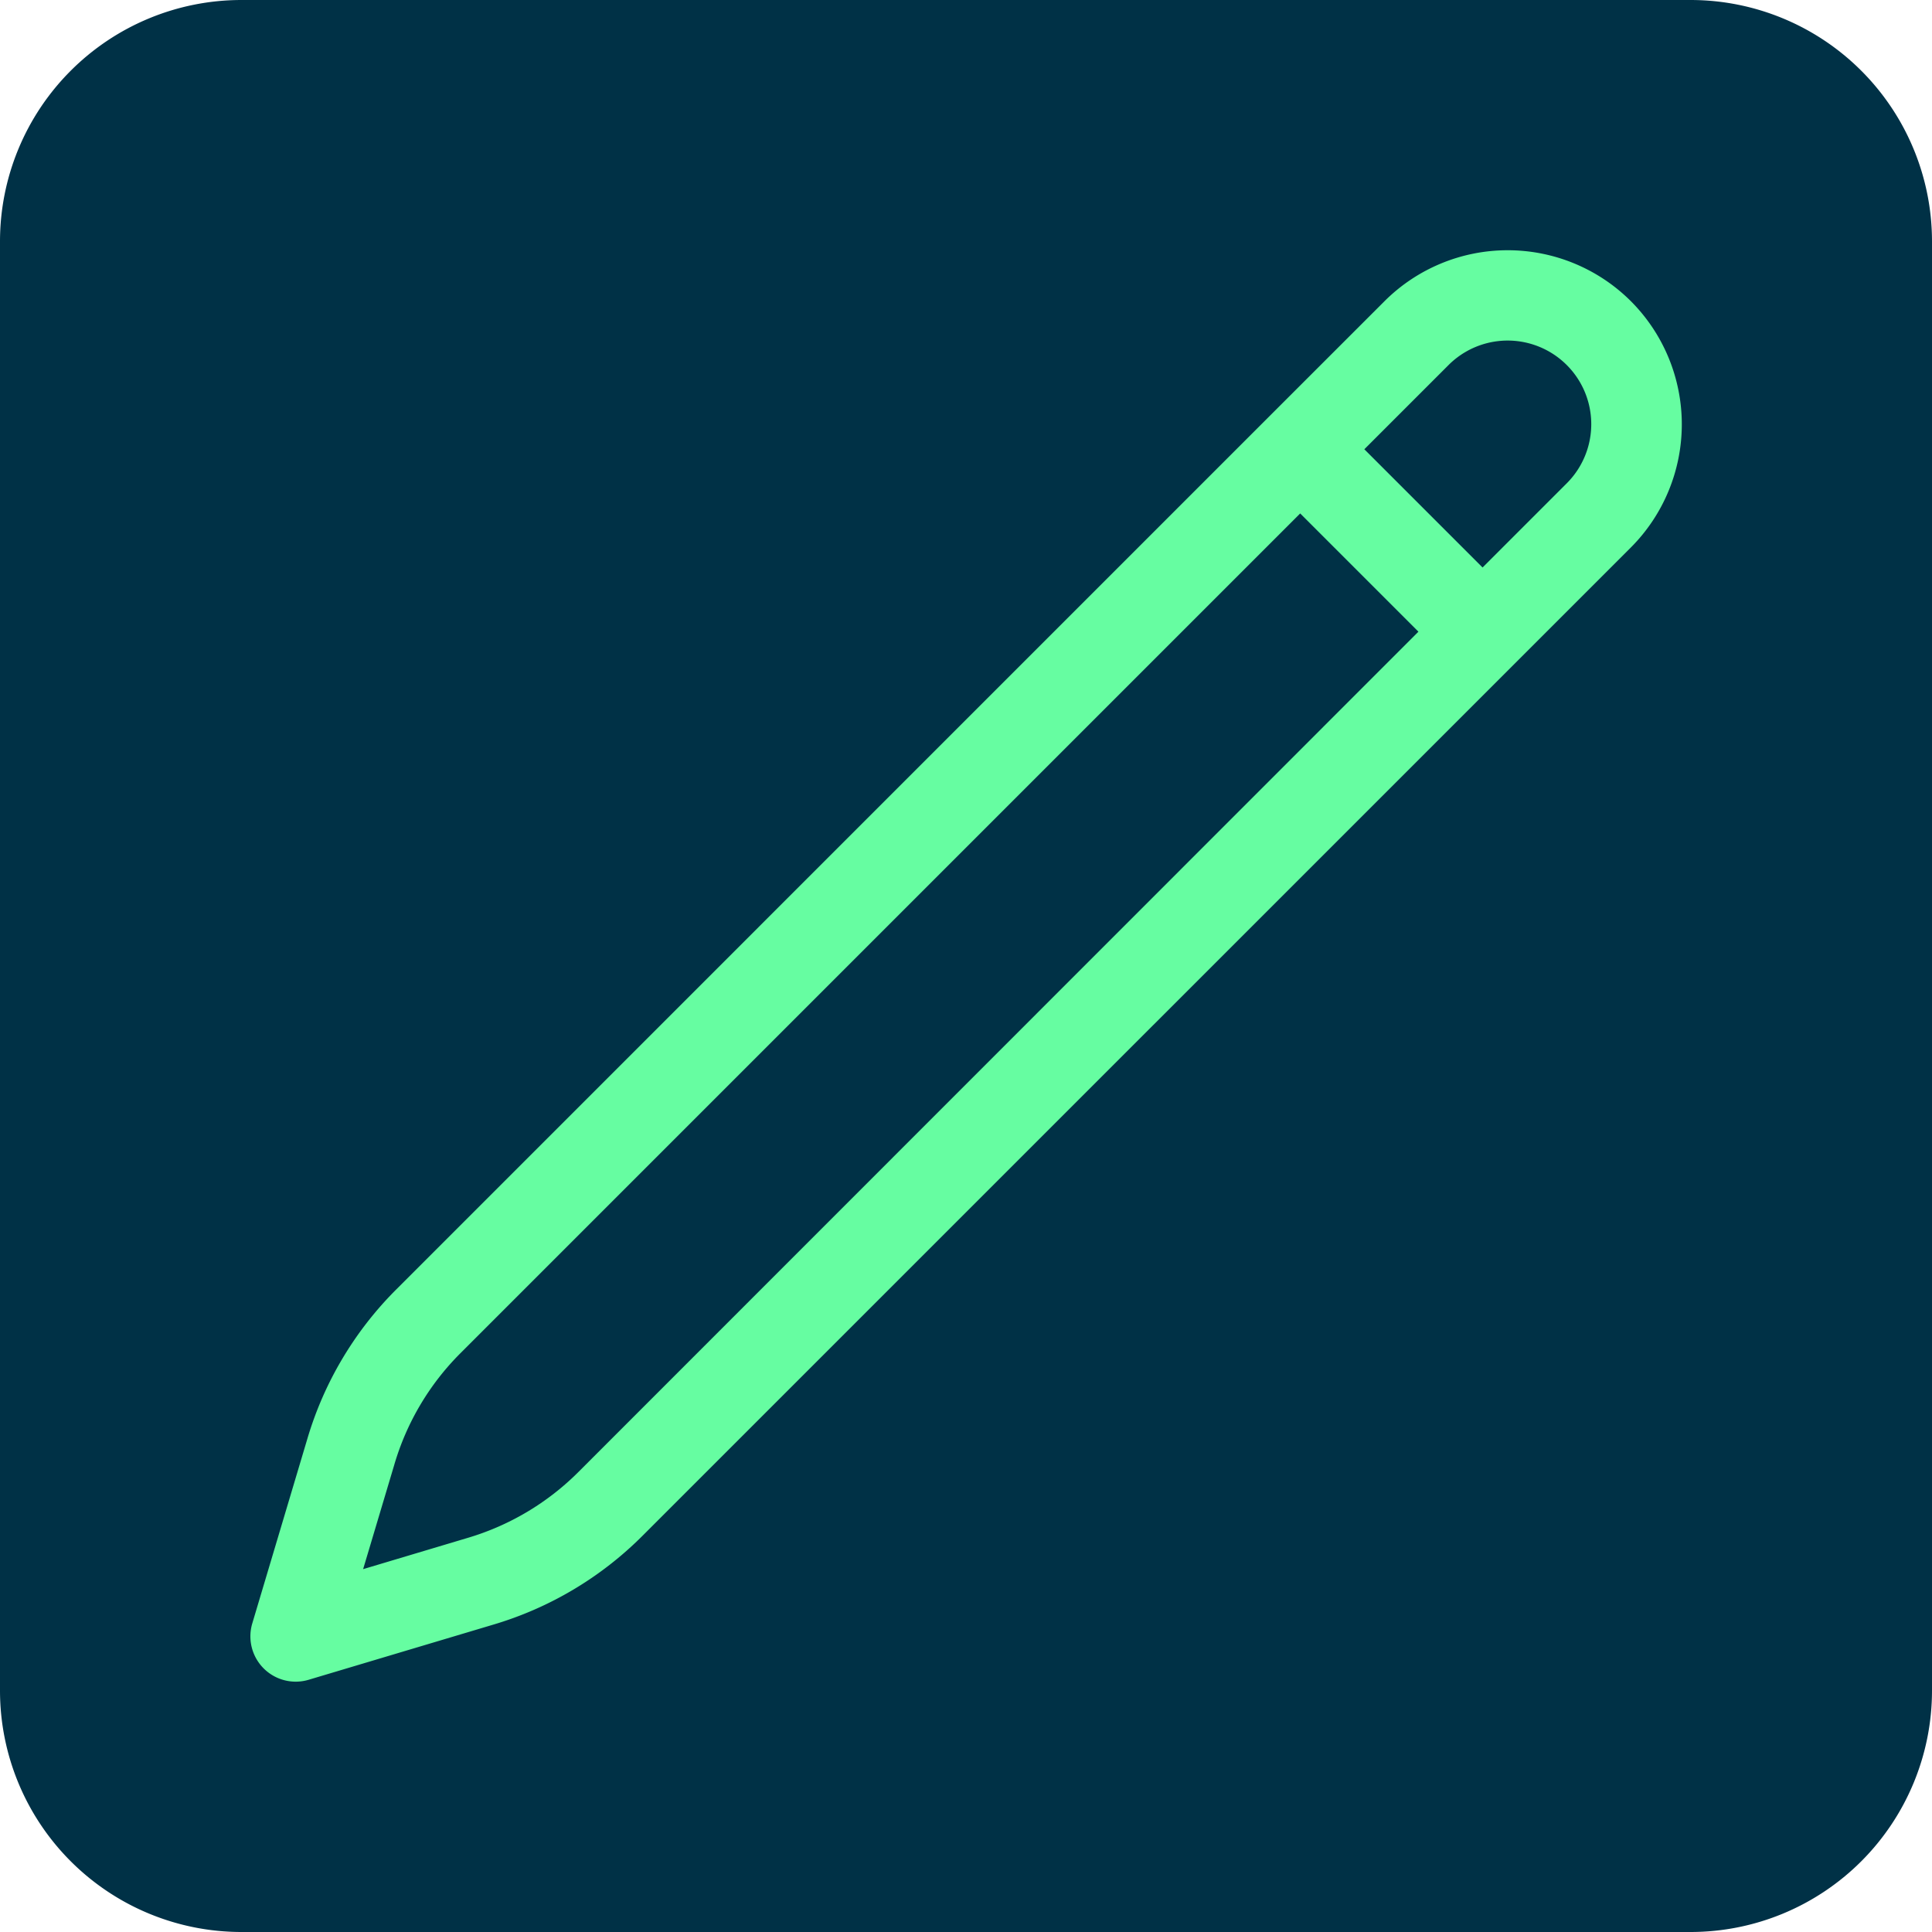
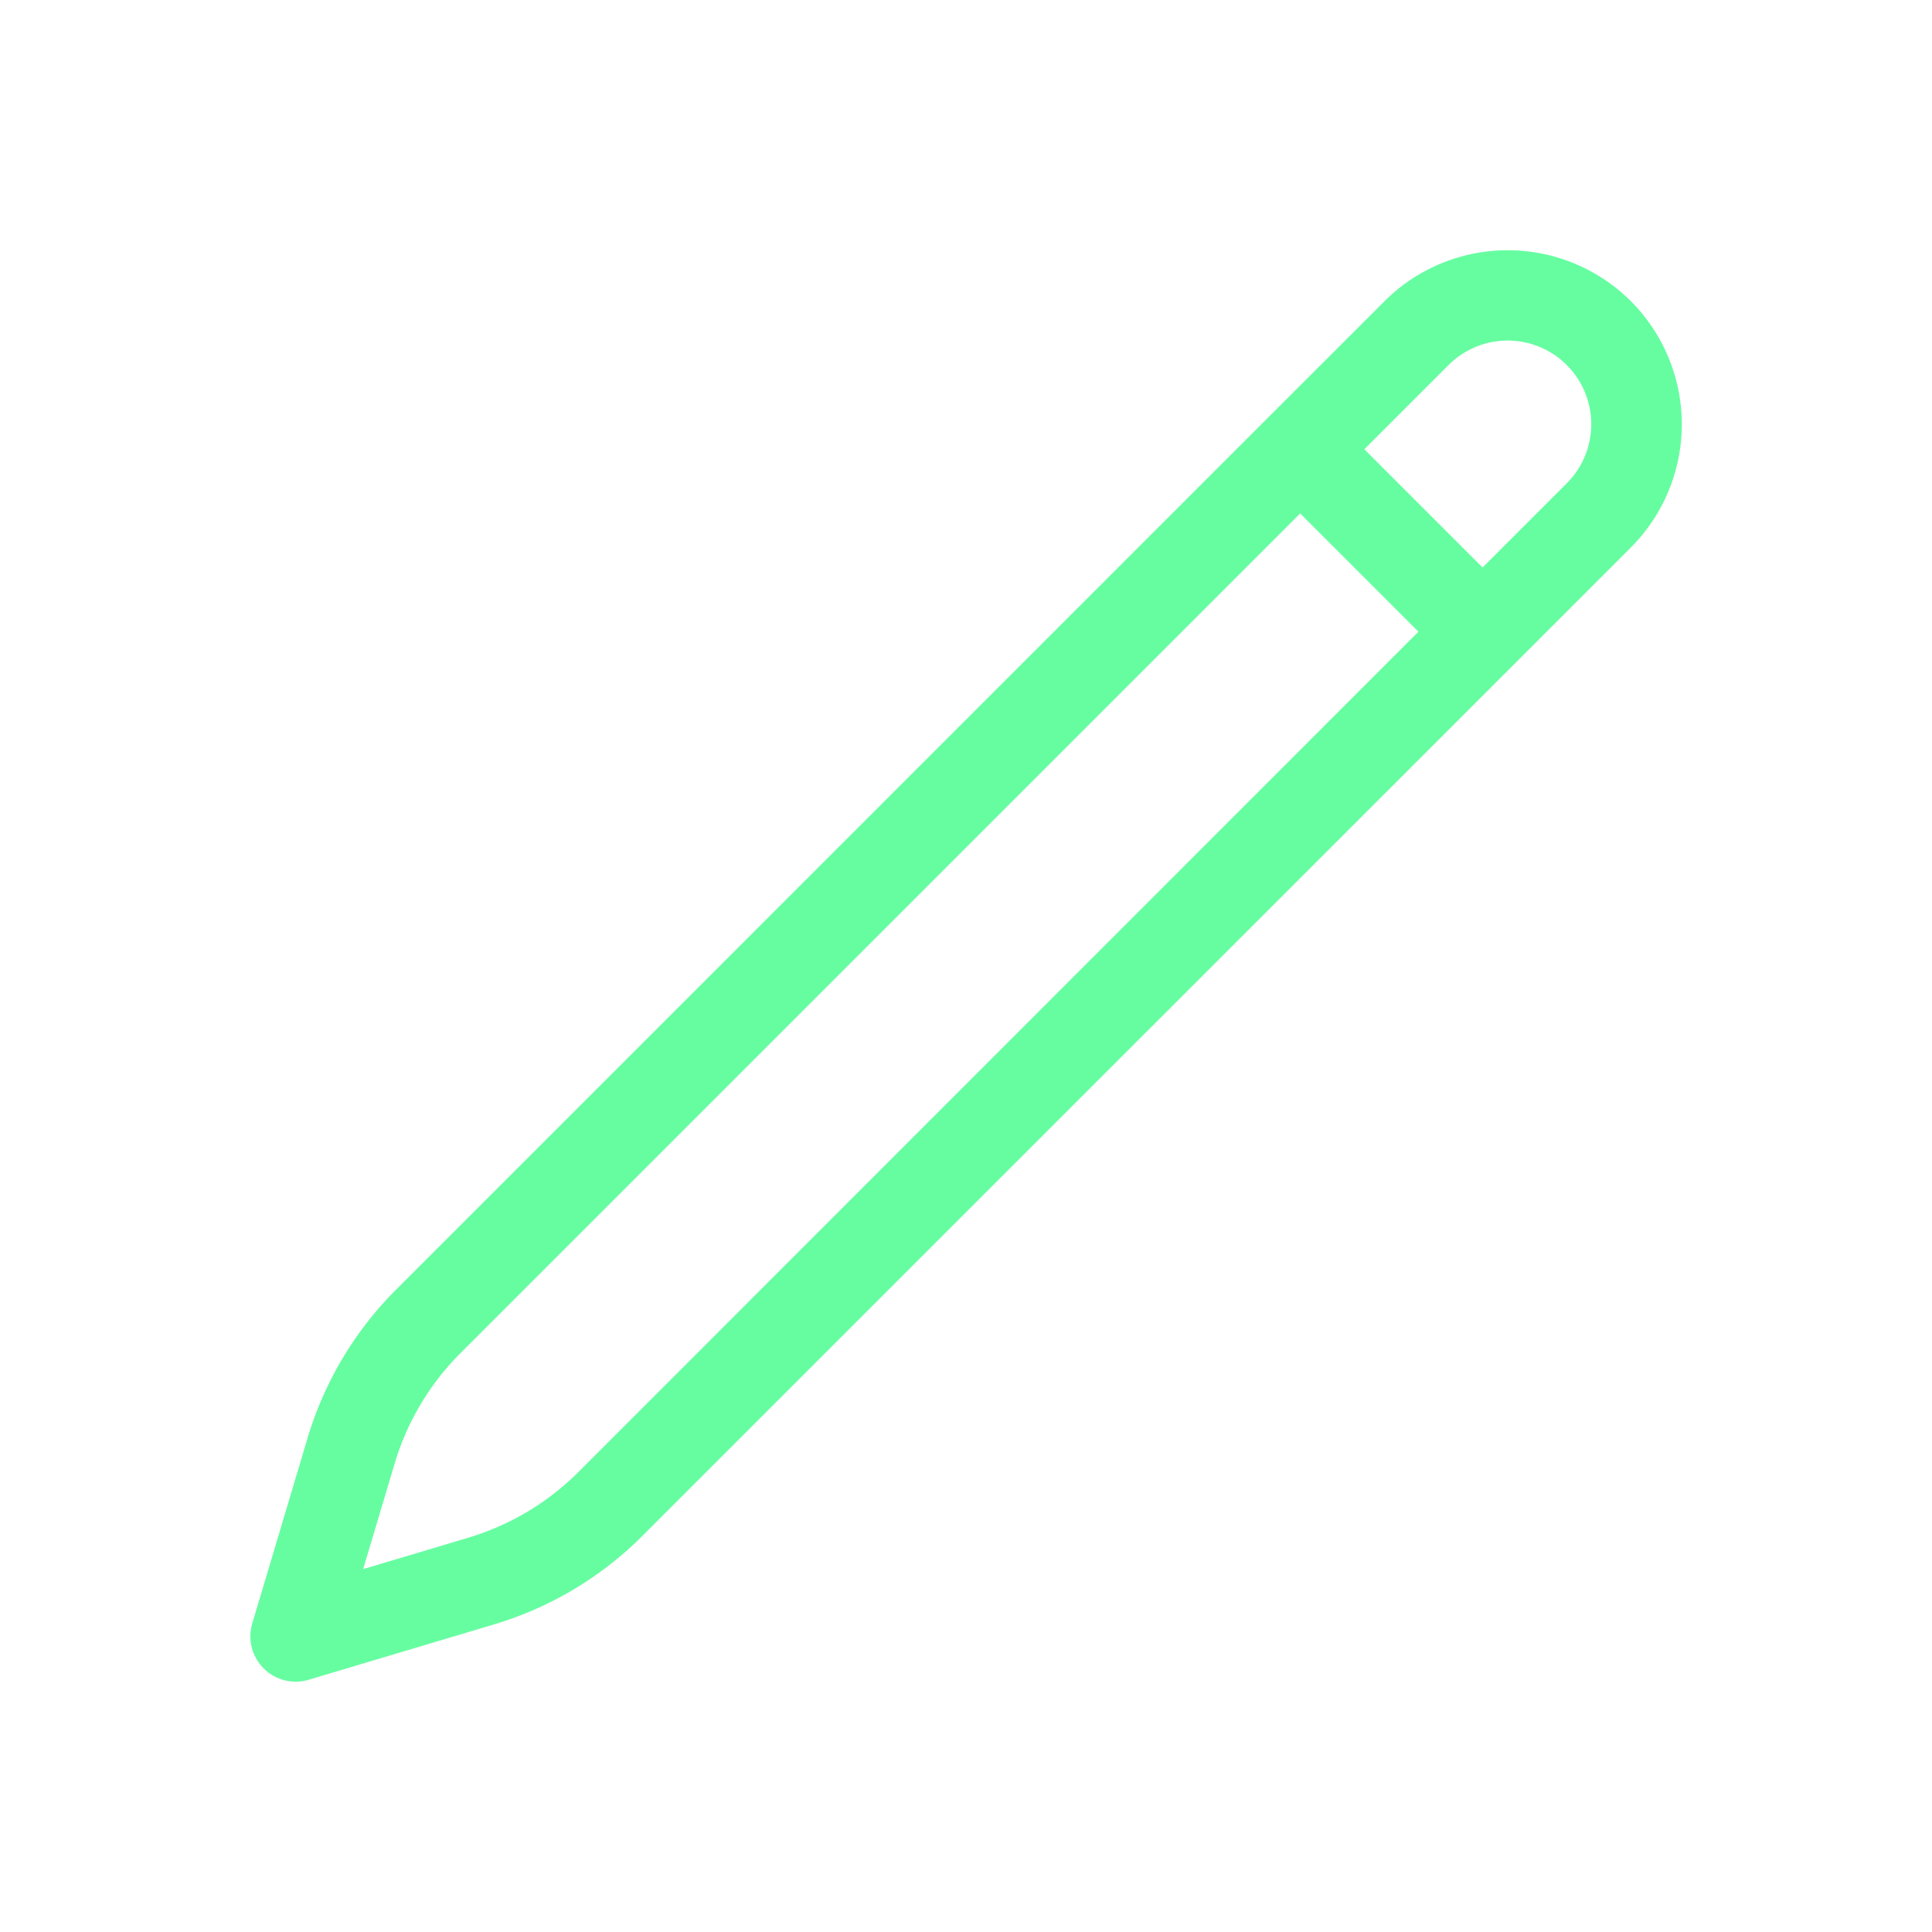
<svg xmlns="http://www.w3.org/2000/svg" width="44.006" height="44.006" viewBox="0 0 44.006 44.006">
  <g id="Objet_dynamique_vectoriel" data-name="Objet dynamique vectoriel" transform="translate(-460.519 -455.192)">
    <g id="Groupe_6" data-name="Groupe 6">
-       <path id="Rectangle_4" data-name="Rectangle 4" d="M5.5,0H38.506a5.5,5.5,0,0,1,5.5,5.5V38.506a5.5,5.5,0,0,1-5.5,5.5H5.5a5.5,5.5,0,0,1-5.5-5.5V5.5A5.5,5.5,0,0,1,5.5,0Z" transform="translate(460.519 455.192)" fill="#003146" />
      <path id="Tracé_35" data-name="Tracé 35" d="M497.665,462.051a3.972,3.972,0,0,0-5.609,0l-2.646,2.645,0,0-19.863,19.864a8.022,8.022,0,0,0-2.029,3.41l-1.253,4.2a1.032,1.032,0,0,0,1.284,1.283l4.192-1.252a8.026,8.026,0,0,0,3.416-2.031l22.511-22.51A3.971,3.971,0,0,0,497.665,462.051ZM473.7,488.714a5.964,5.964,0,0,1-2.541,1.511l-2.369.708.709-2.375A5.957,5.957,0,0,1,471,486.021l19.134-19.134,2.693,2.693ZM496.206,466.2l-1.918,1.918-2.693-2.693,1.918-1.918a1.9,1.9,0,1,1,2.693,2.693Z" fill="#66fda1" />
    </g>
  </g>
</svg>